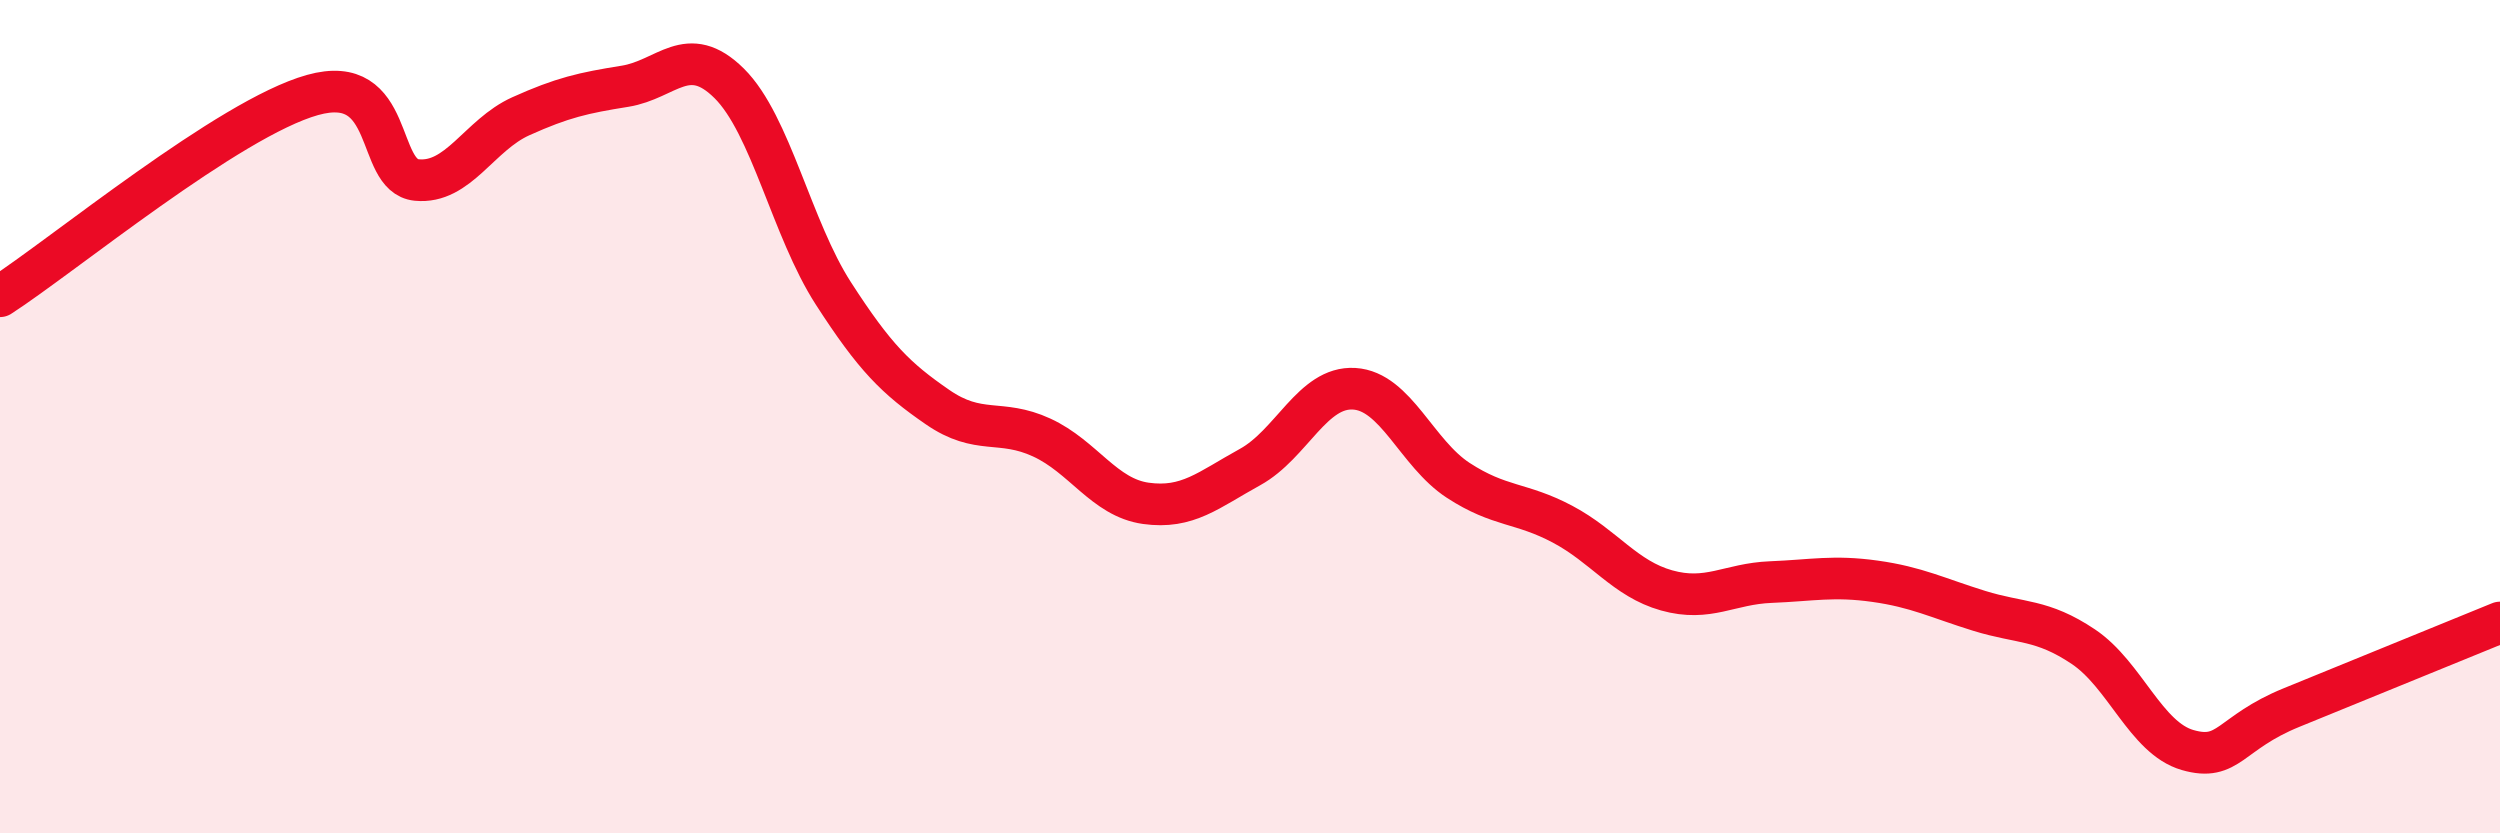
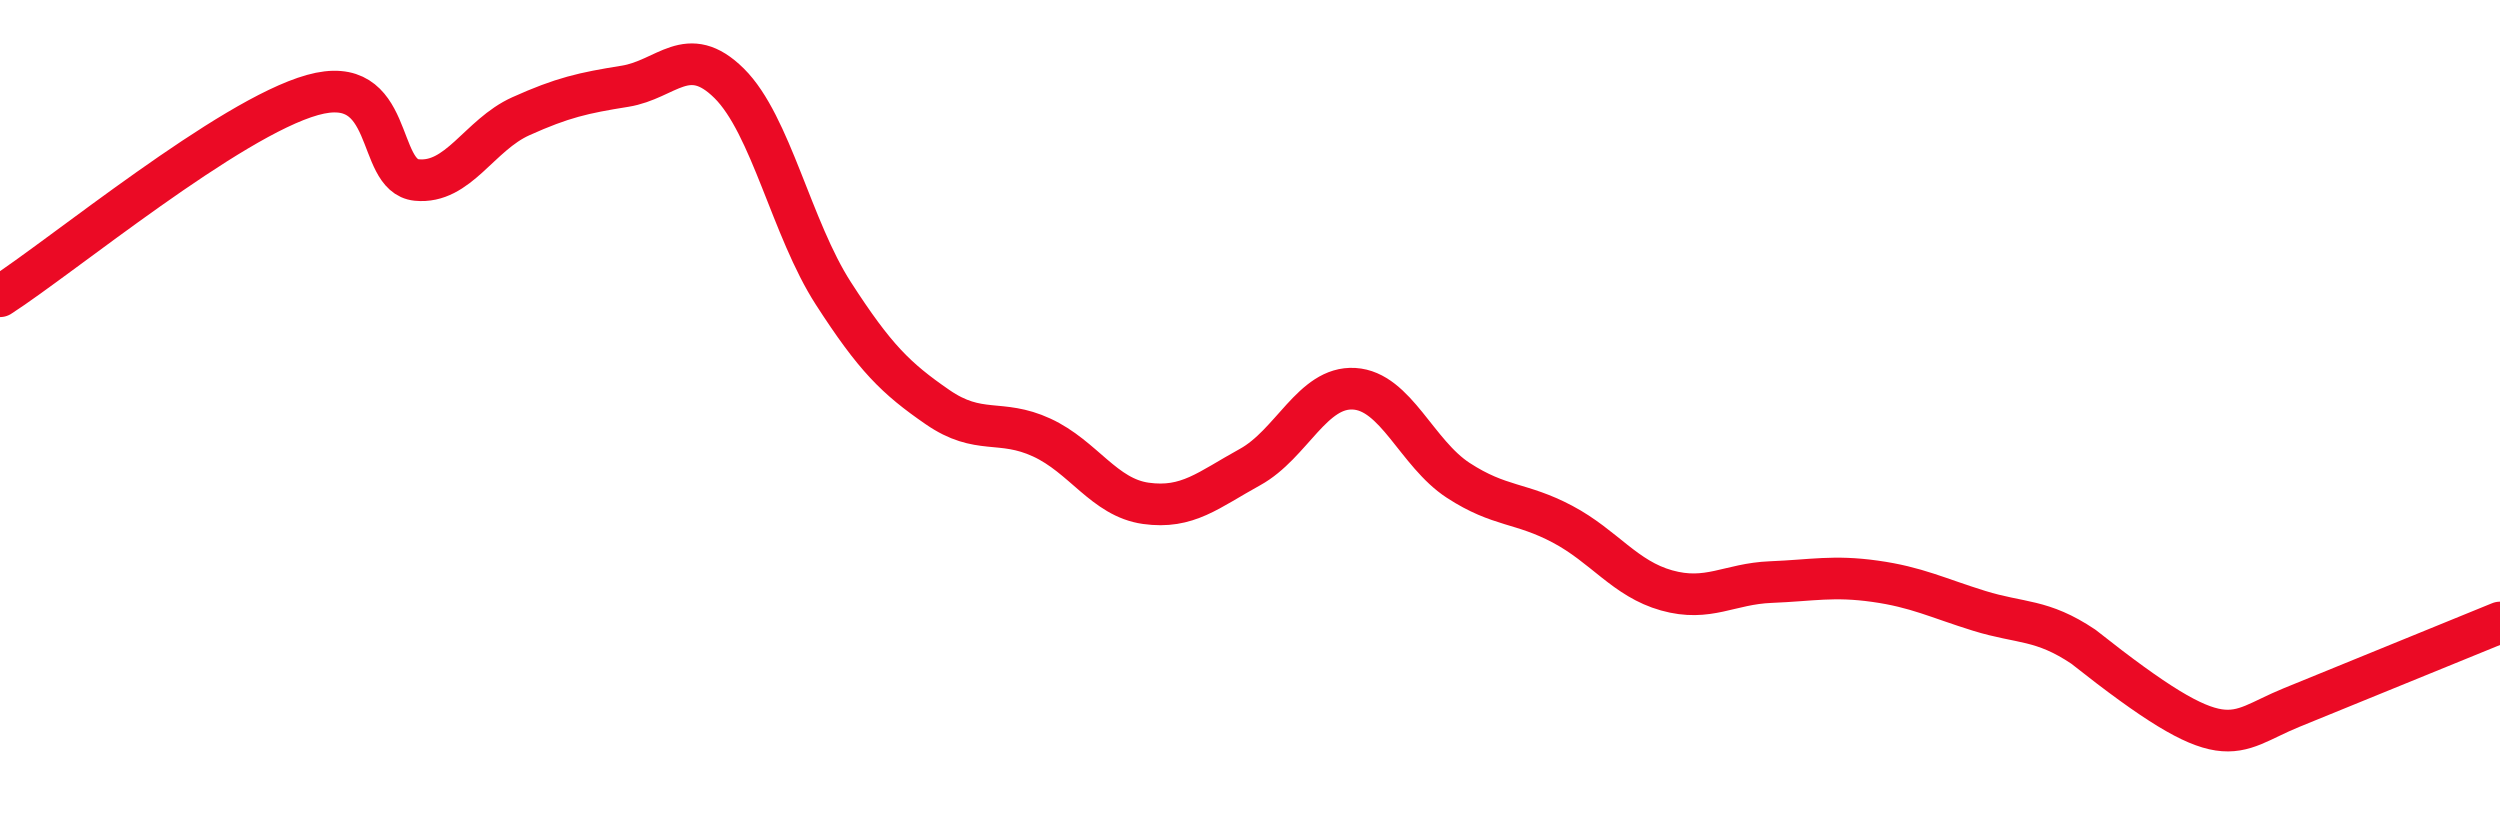
<svg xmlns="http://www.w3.org/2000/svg" width="60" height="20" viewBox="0 0 60 20">
-   <path d="M 0,7.11 C 1.5,6.14 5.5,2.84 7.5,2.28 C 9.5,1.72 9,4.22 10,4.32 C 11,4.42 11.5,3.24 12.5,2.79 C 13.5,2.34 14,2.23 15,2.07 C 16,1.91 16.5,1.01 17.5,2 C 18.5,2.99 19,5.49 20,7.04 C 21,8.59 21.5,9.08 22.5,9.77 C 23.5,10.46 24,10.04 25,10.5 C 26,10.96 26.5,11.94 27.5,12.08 C 28.5,12.22 29,11.76 30,11.21 C 31,10.66 31.5,9.27 32.5,9.33 C 33.5,9.39 34,10.88 35,11.53 C 36,12.18 36.5,12.05 37.5,12.58 C 38.5,13.11 39,13.89 40,14.17 C 41,14.45 41.5,14.01 42.5,13.97 C 43.5,13.93 44,13.81 45,13.95 C 46,14.09 46.5,14.35 47.5,14.66 C 48.5,14.97 49,14.85 50,15.52 C 51,16.19 51.5,17.71 52.5,18 C 53.5,18.29 53.5,17.59 55,16.98 C 56.5,16.37 59,15.35 60,14.94L60 20L0 20Z" fill="#EB0A25" opacity="0.1" stroke-linecap="round" stroke-linejoin="round" />
-   <path d="M 0,7.11 C 1.5,6.14 5.5,2.84 7.5,2.28 C 9.5,1.72 9,4.22 10,4.32 C 11,4.42 11.5,3.24 12.5,2.79 C 13.5,2.34 14,2.23 15,2.07 C 16,1.91 16.5,1.01 17.5,2 C 18.5,2.99 19,5.49 20,7.04 C 21,8.59 21.5,9.08 22.5,9.77 C 23.5,10.46 24,10.04 25,10.5 C 26,10.96 26.5,11.94 27.5,12.08 C 28.5,12.22 29,11.76 30,11.21 C 31,10.66 31.5,9.27 32.5,9.33 C 33.5,9.39 34,10.88 35,11.53 C 36,12.18 36.5,12.05 37.5,12.58 C 38.5,13.11 39,13.89 40,14.17 C 41,14.45 41.5,14.01 42.5,13.97 C 43.5,13.93 44,13.81 45,13.95 C 46,14.09 46.5,14.35 47.5,14.66 C 48.5,14.97 49,14.85 50,15.52 C 51,16.19 51.5,17.71 52.5,18 C 53.5,18.29 53.5,17.59 55,16.98 C 56.5,16.37 59,15.35 60,14.94" stroke="#EB0A25" stroke-width="1" fill="none" stroke-linecap="round" stroke-linejoin="round" />
+   <path d="M 0,7.11 C 1.5,6.14 5.5,2.84 7.5,2.28 C 9.5,1.72 9,4.22 10,4.32 C 11,4.42 11.5,3.24 12.5,2.79 C 13.5,2.34 14,2.23 15,2.07 C 16,1.91 16.5,1.01 17.5,2 C 18.5,2.99 19,5.49 20,7.04 C 21,8.59 21.5,9.08 22.5,9.77 C 23.5,10.46 24,10.04 25,10.5 C 26,10.96 26.5,11.94 27.5,12.08 C 28.5,12.22 29,11.76 30,11.21 C 31,10.66 31.5,9.27 32.5,9.33 C 33.5,9.39 34,10.88 35,11.53 C 36,12.18 36.5,12.05 37.5,12.58 C 38.5,13.11 39,13.89 40,14.17 C 41,14.45 41.5,14.01 42.5,13.97 C 43.5,13.93 44,13.81 45,13.95 C 46,14.09 46.5,14.35 47.5,14.66 C 48.5,14.97 49,14.85 50,15.52 C 53.5,18.29 53.5,17.59 55,16.98 C 56.5,16.37 59,15.35 60,14.94" stroke="#EB0A25" stroke-width="1" fill="none" stroke-linecap="round" stroke-linejoin="round" />
</svg>